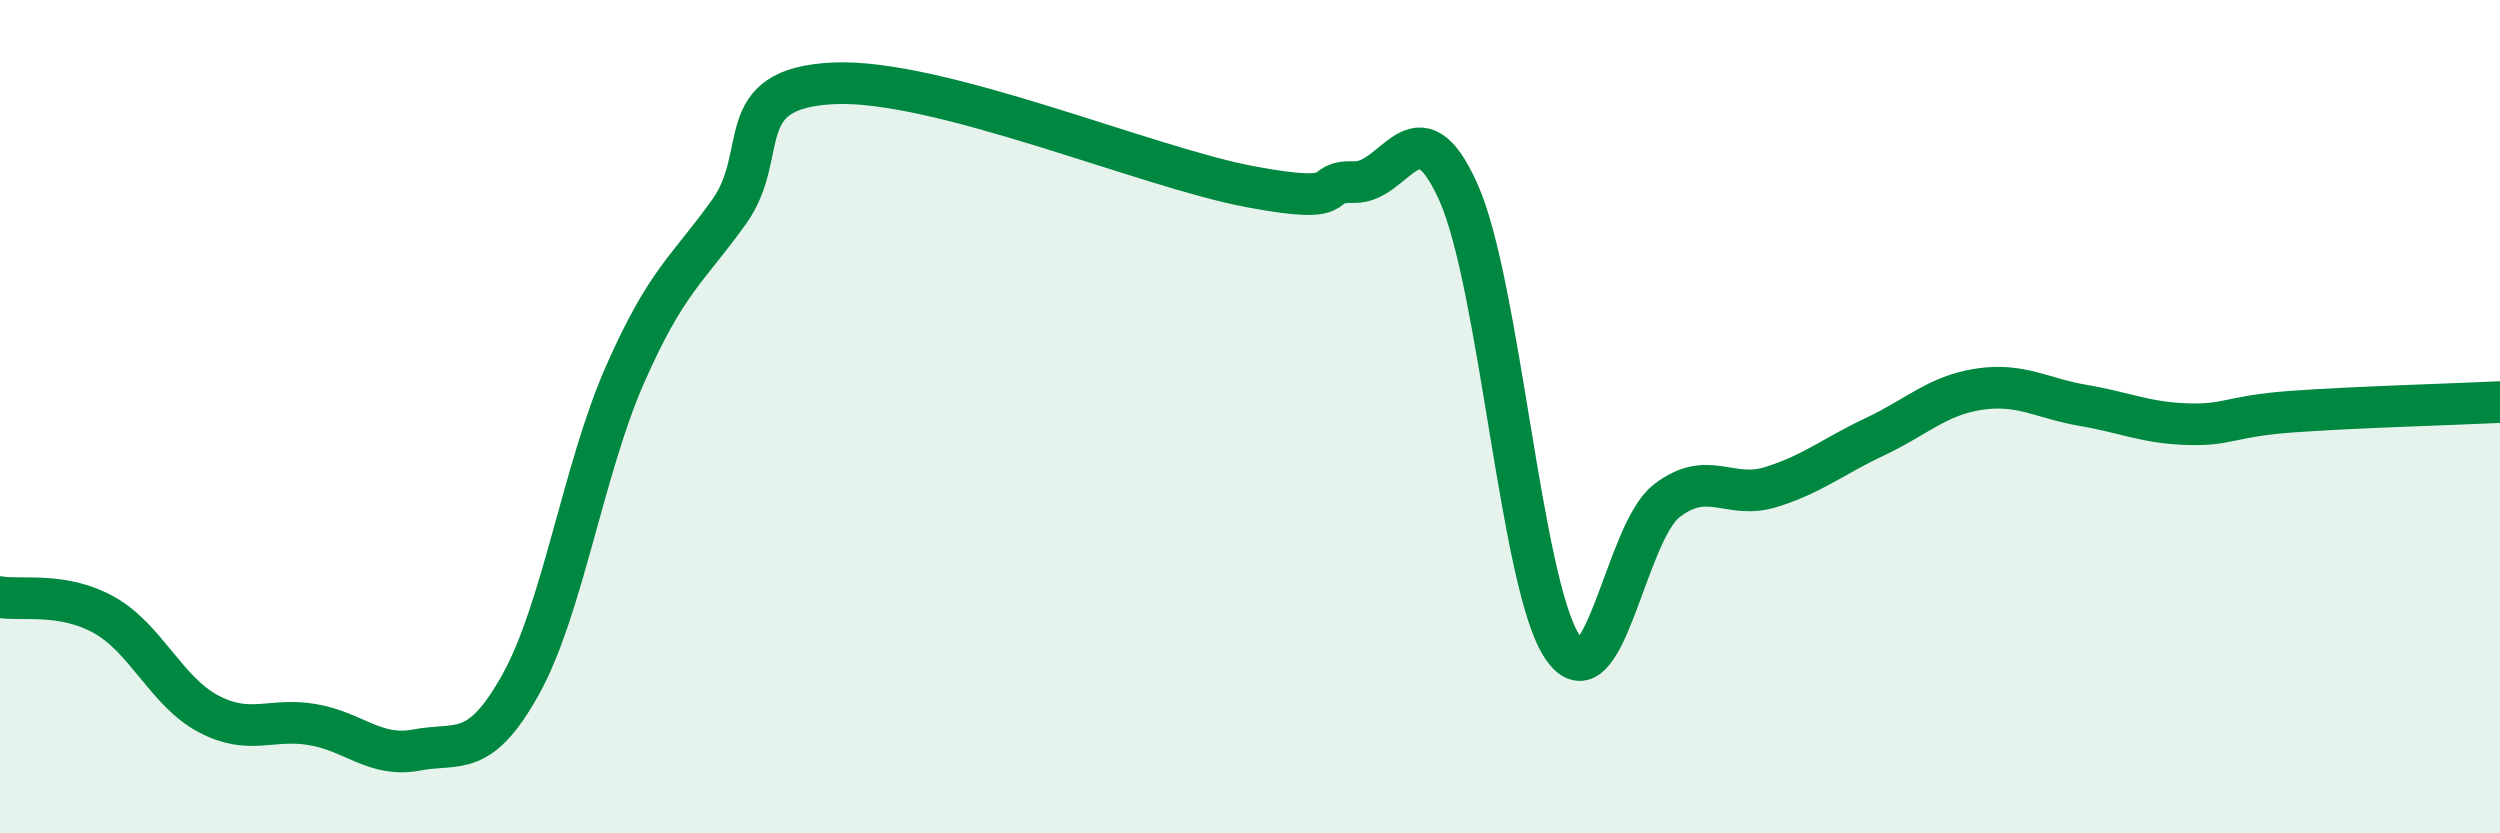
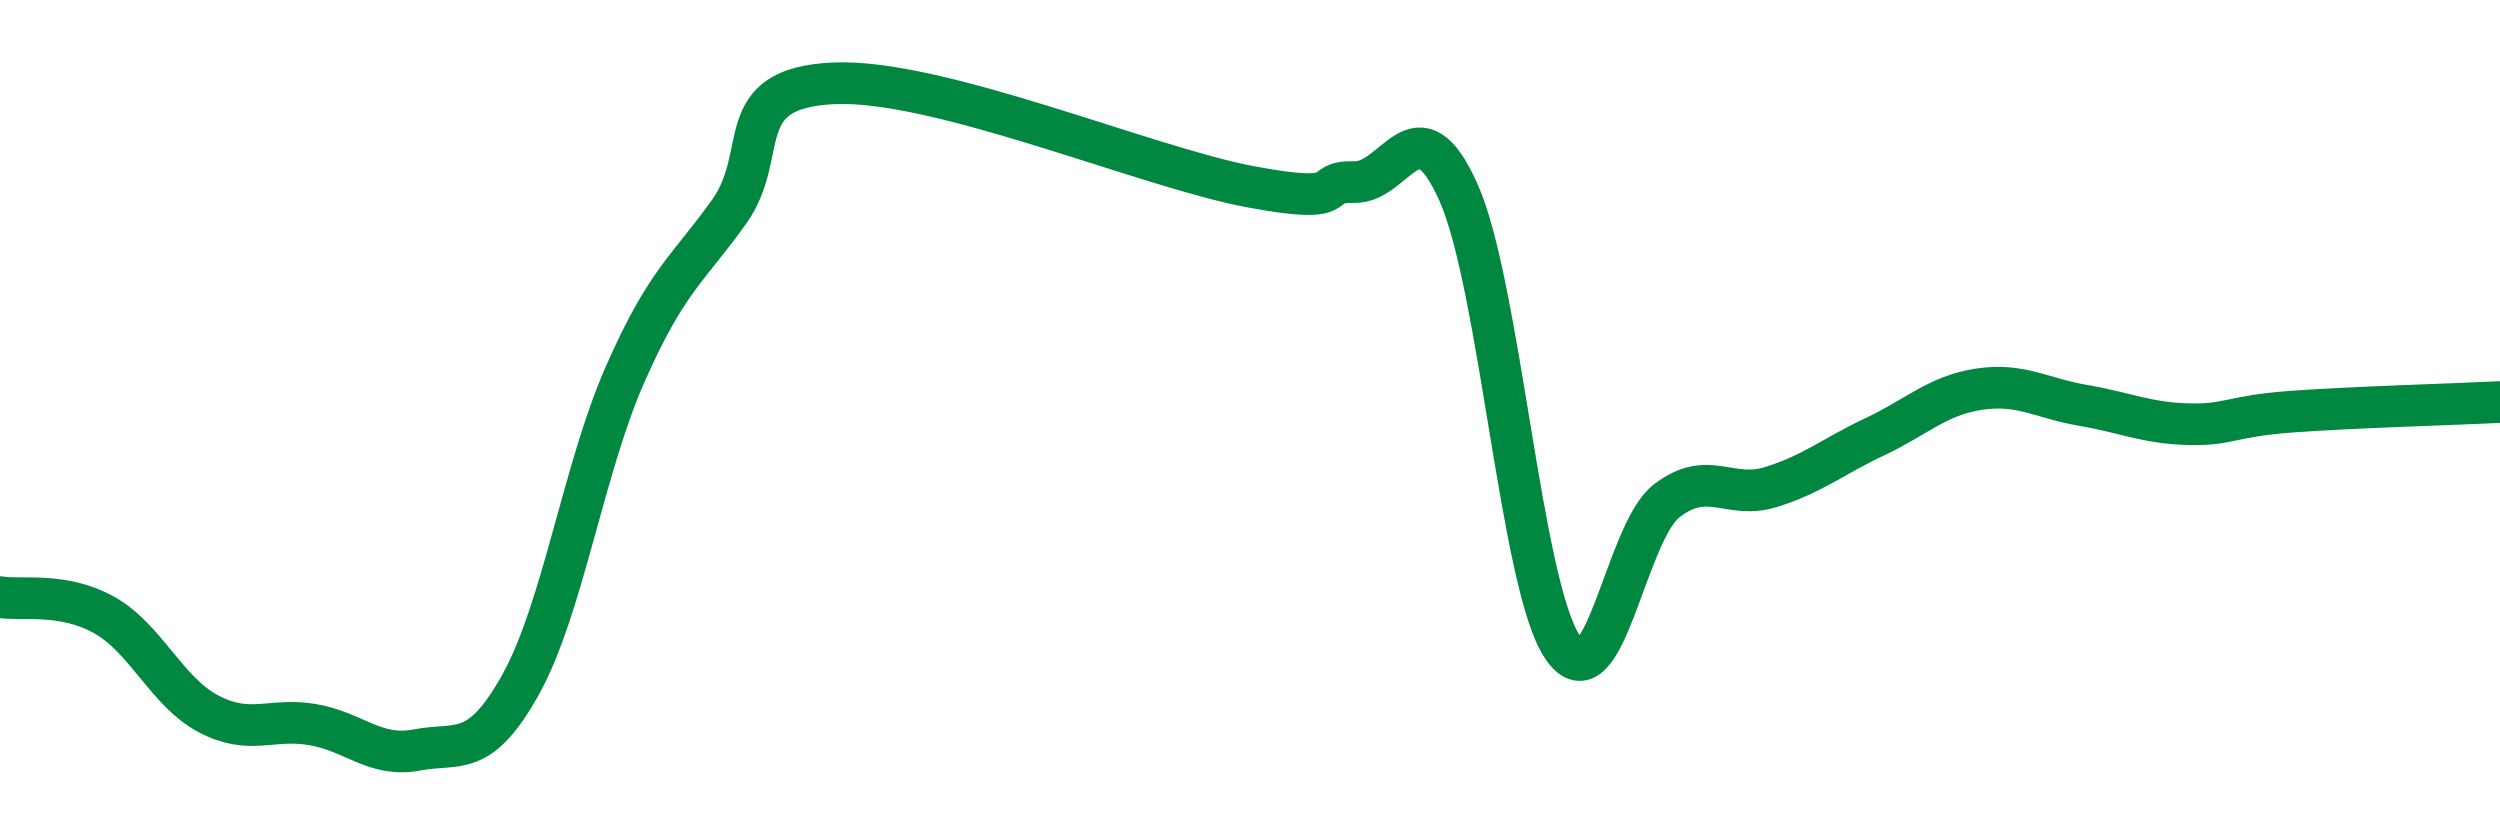
<svg xmlns="http://www.w3.org/2000/svg" width="60" height="20" viewBox="0 0 60 20">
-   <path d="M 0,14.33 C 0.5,14.42 1.5,14.2 2.5,14.76 C 3.5,15.32 4,16.6 5,17.13 C 6,17.66 6.5,17.22 7.5,17.39 C 8.5,17.56 9,18.19 10,18 C 11,17.81 11.5,18.22 12.5,16.42 C 13.5,14.62 14,11.26 15,8.99 C 16,6.72 16.5,6.48 17.5,5.08 C 18.5,3.68 17.5,2.12 20,2 C 22.5,1.88 27.5,4.01 30,4.48 C 32.5,4.95 31.5,4.34 32.5,4.37 C 33.5,4.4 34,2.38 35,4.61 C 36,6.84 36.5,14.05 37.5,15.53 C 38.5,17.01 39,12.79 40,12.02 C 41,11.25 41.5,12 42.5,11.69 C 43.5,11.38 44,10.95 45,10.48 C 46,10.01 46.5,9.49 47.5,9.34 C 48.5,9.19 49,9.56 50,9.73 C 51,9.9 51.5,10.15 52.5,10.18 C 53.5,10.21 53.5,9.99 55,9.88 C 56.5,9.77 59,9.7 60,9.65L60 20L0 20Z" fill="#008740" opacity="0.1" stroke-linecap="round" stroke-linejoin="round" />
  <path d="M 0,14.33 C 0.5,14.42 1.5,14.2 2.5,14.76 C 3.5,15.32 4,16.6 5,17.13 C 6,17.66 6.5,17.22 7.5,17.39 C 8.5,17.56 9,18.19 10,18 C 11,17.81 11.5,18.22 12.5,16.42 C 13.5,14.62 14,11.26 15,8.99 C 16,6.72 16.5,6.48 17.5,5.08 C 18.5,3.68 17.5,2.12 20,2 C 22.5,1.88 27.5,4.01 30,4.48 C 32.5,4.95 31.5,4.34 32.5,4.37 C 33.5,4.4 34,2.38 35,4.61 C 36,6.84 36.5,14.05 37.5,15.53 C 38.5,17.01 39,12.79 40,12.02 C 41,11.25 41.5,12 42.5,11.69 C 43.5,11.38 44,10.95 45,10.48 C 46,10.01 46.5,9.49 47.5,9.34 C 48.5,9.19 49,9.56 50,9.73 C 51,9.9 51.5,10.15 52.5,10.18 C 53.5,10.21 53.5,9.99 55,9.88 C 56.5,9.77 59,9.7 60,9.65" stroke="#008740" stroke-width="1" fill="none" stroke-linecap="round" stroke-linejoin="round" />
</svg>